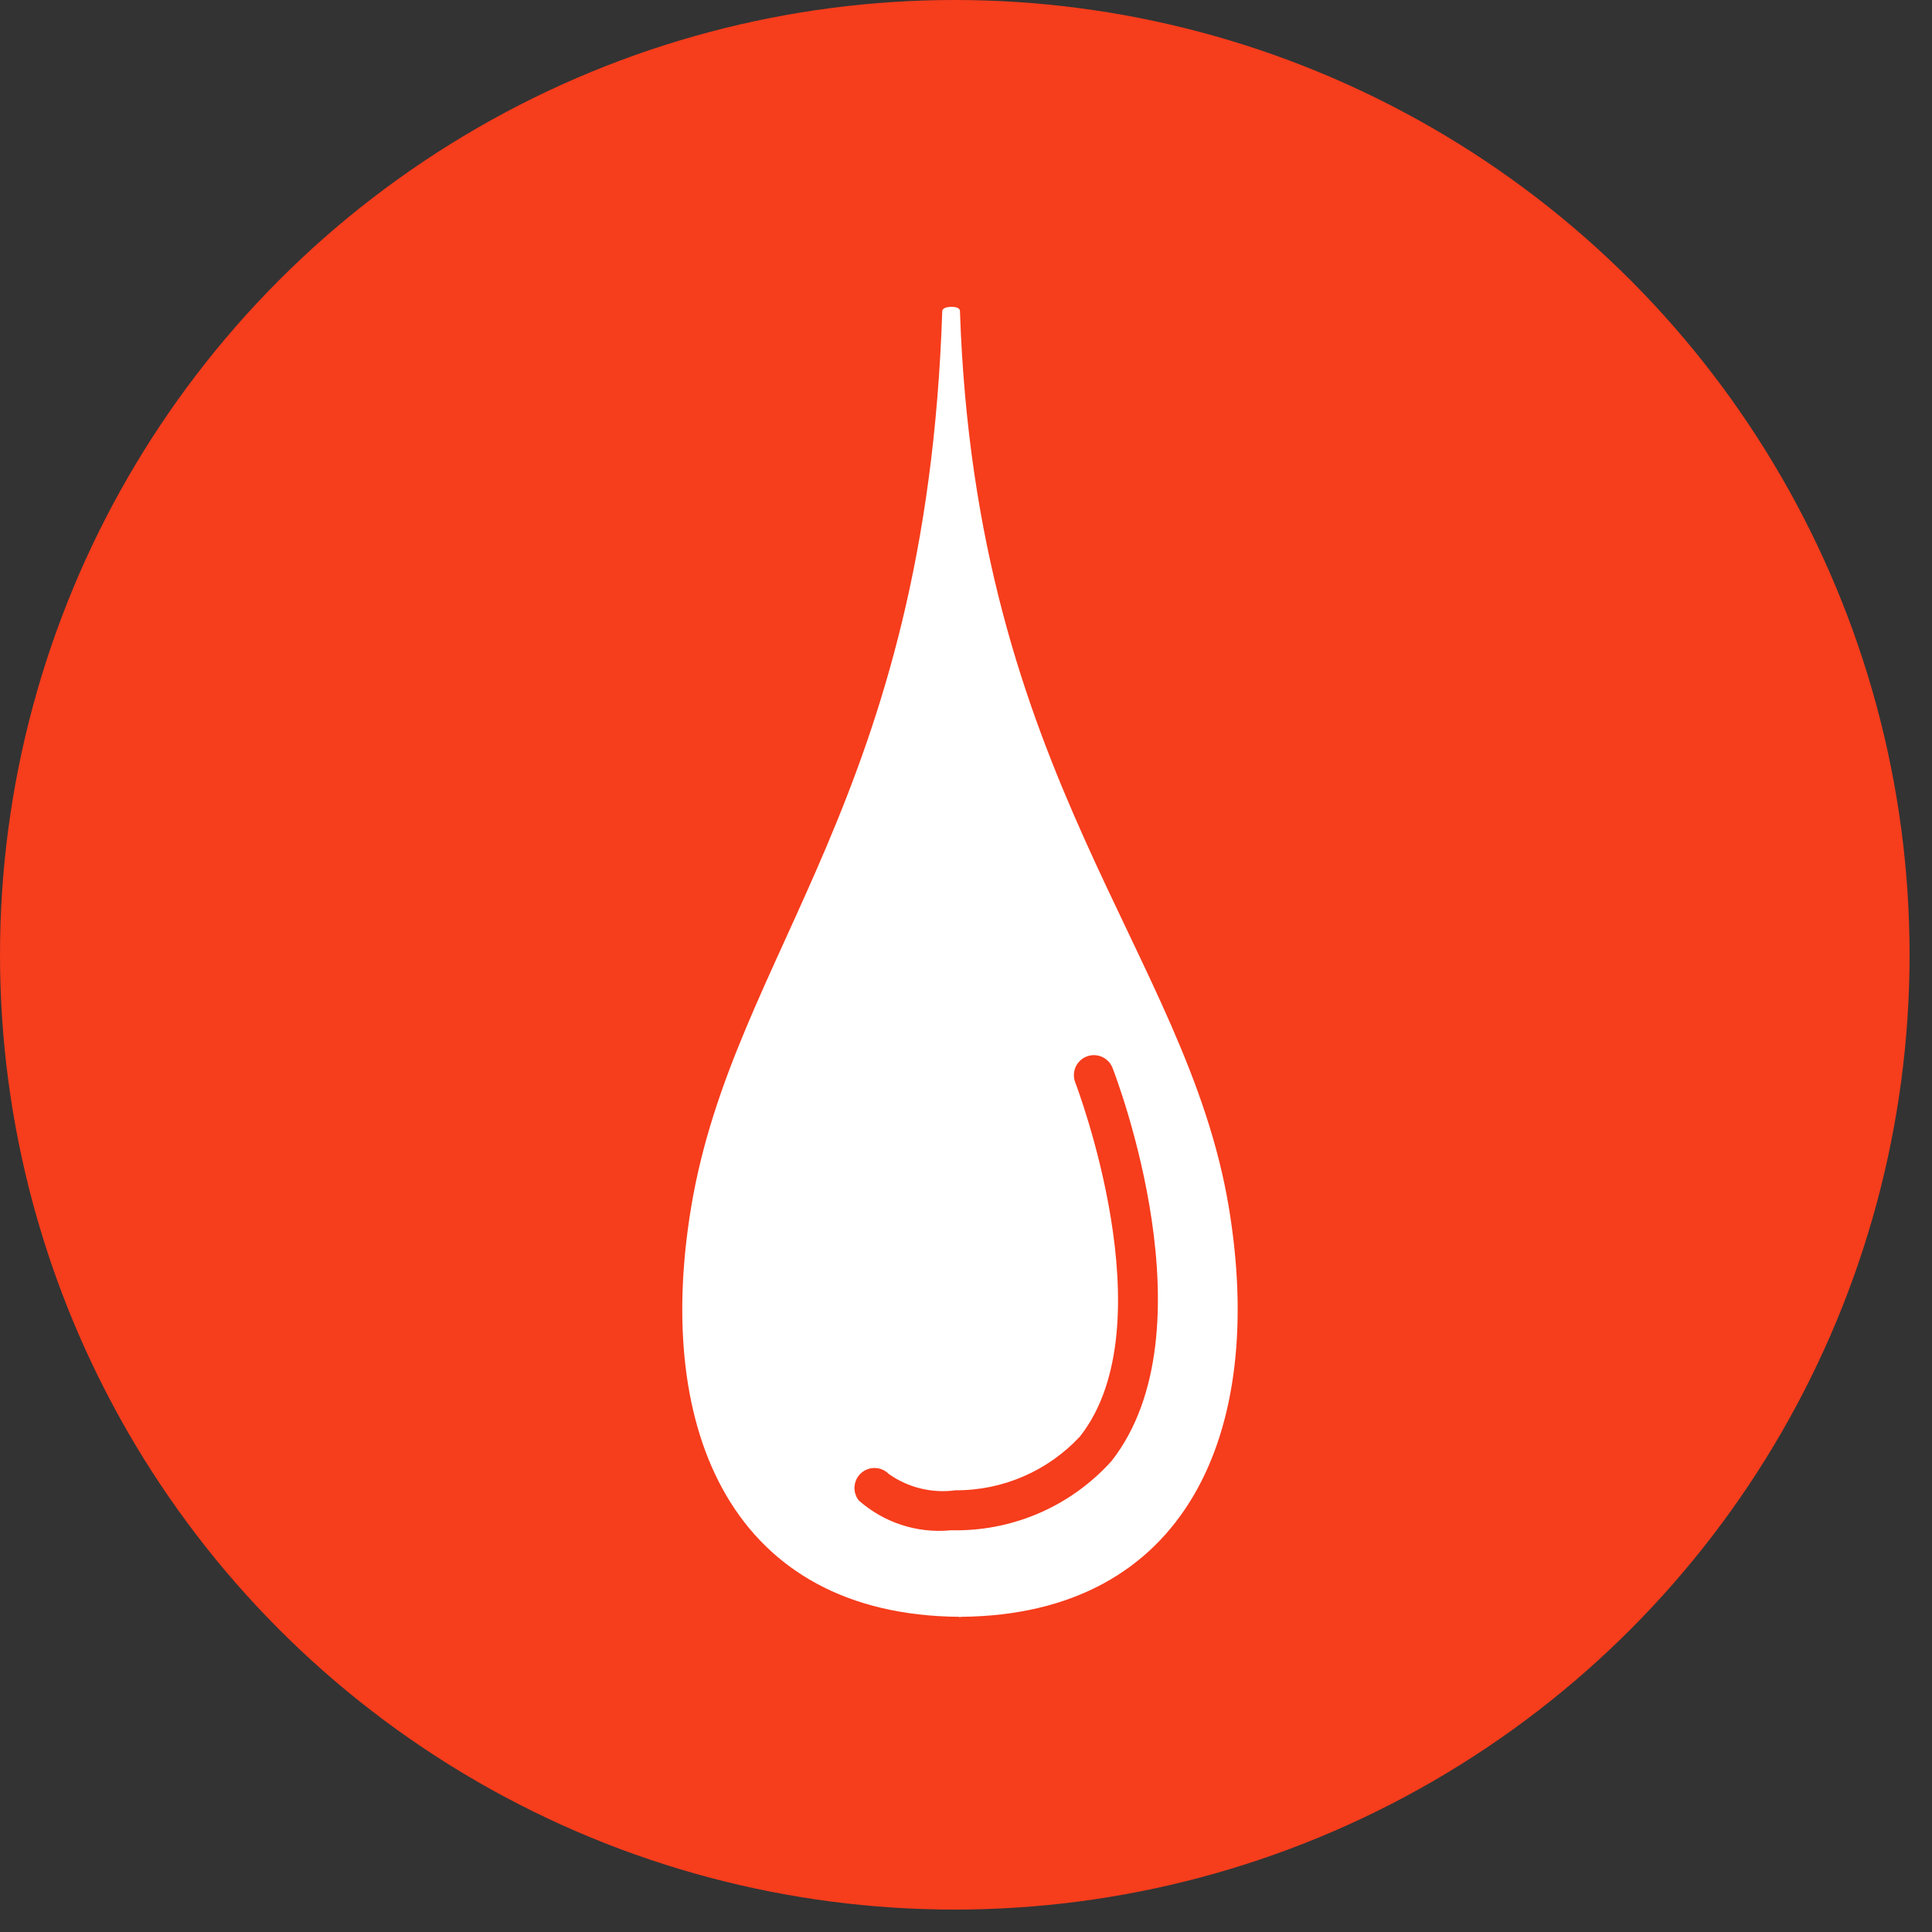
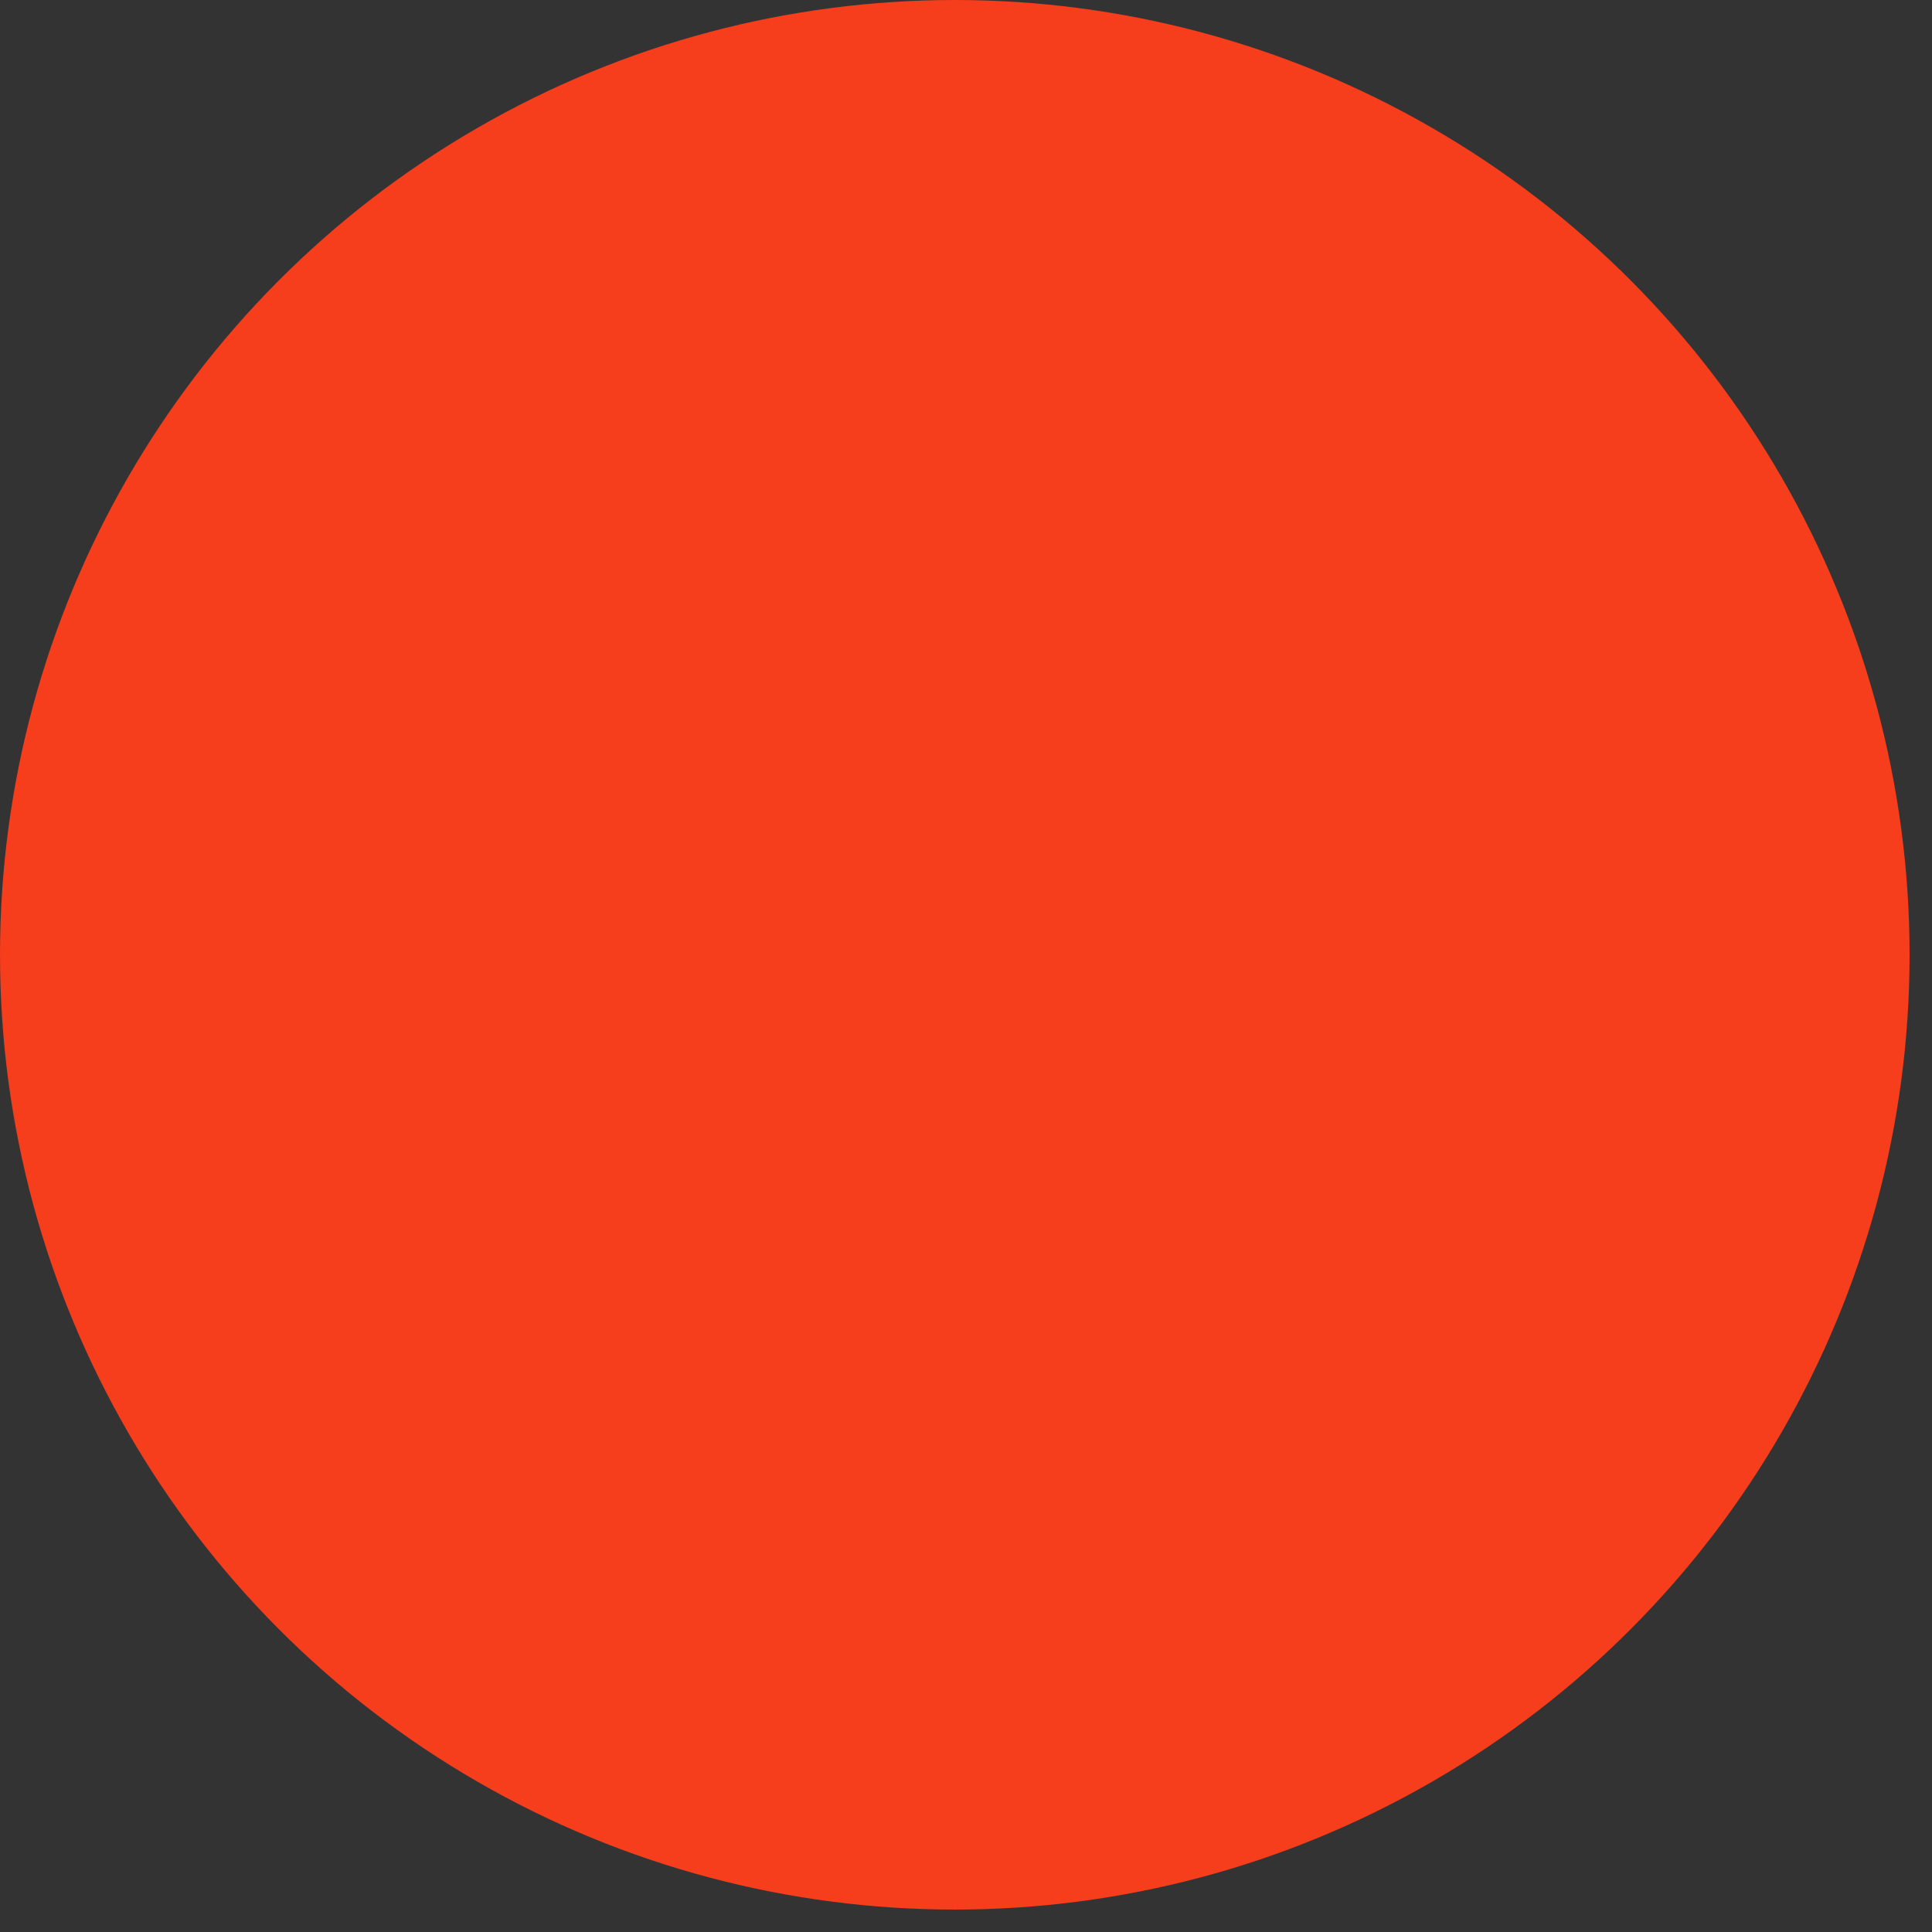
<svg xmlns="http://www.w3.org/2000/svg" width="71px" height="71px" viewBox="0 0 71 71" version="1.1">
  <rect x="0" y="0" width="71" height="71" fill="#333333" stroke="none" />
  <title>Sauce Servings Icon Red</title>
  <desc>Created with Sketch.</desc>
  <g id="Grilled-Steak" stroke="none" stroke-width="1" fill="none" fill-rule="evenodd">
    <g id="Sauce-Servings-Icon-Red" transform="translate(-1, -1)" fill-rule="nonzero">
      <g id="Group_1479" transform="translate(0.175, 0.357)" fill="#F63D1C">
        <circle id="Ellipse_2" cx="35.913" cy="35.731" r="35.088" />
      </g>
-       <path d="M36.278,12.438 C36.858,29.621 44.59,35.963 46.157,45.359 C47.541,53.659 44.585,60.346 36.313,60.417 L36.313,60.424 C36.3,60.424 36.289,60.424 36.278,60.424 C36.267,60.424 36.255,60.424 36.244,60.424 L36.244,60.417 C27.972,60.346 25.017,53.663 26.4,45.359 C27.967,35.959 35.037,30.359 35.627,12.438 C35.627,12.438 35.609,12.276 35.974,12.276 C36.306,12.276 36.278,12.438 36.278,12.438 Z M35.894,57.238 C35.983,57.238 36.072,57.238 36.162,57.238 C38.334,57.232 40.401,56.305 41.851,54.689 C45.58,49.925 42.039,40.637 41.885,40.245 C41.79,40 41.571,39.824 41.312,39.784 C41.052,39.744 40.791,39.846 40.626,40.05 C40.462,40.255 40.419,40.532 40.514,40.777 C40.548,40.866 43.914,49.67 40.694,53.783 C39.514,55.057 37.854,55.777 36.118,55.767 C35.253,55.886 34.374,55.671 33.661,55.167 C33.386,54.888 32.942,54.874 32.649,55.133 C32.356,55.393 32.317,55.836 32.561,56.142 C33.476,56.95 34.682,57.348 35.898,57.242" id="Path_3366" fill="#FFFFFF" />
    </g>
  </g>
</svg>